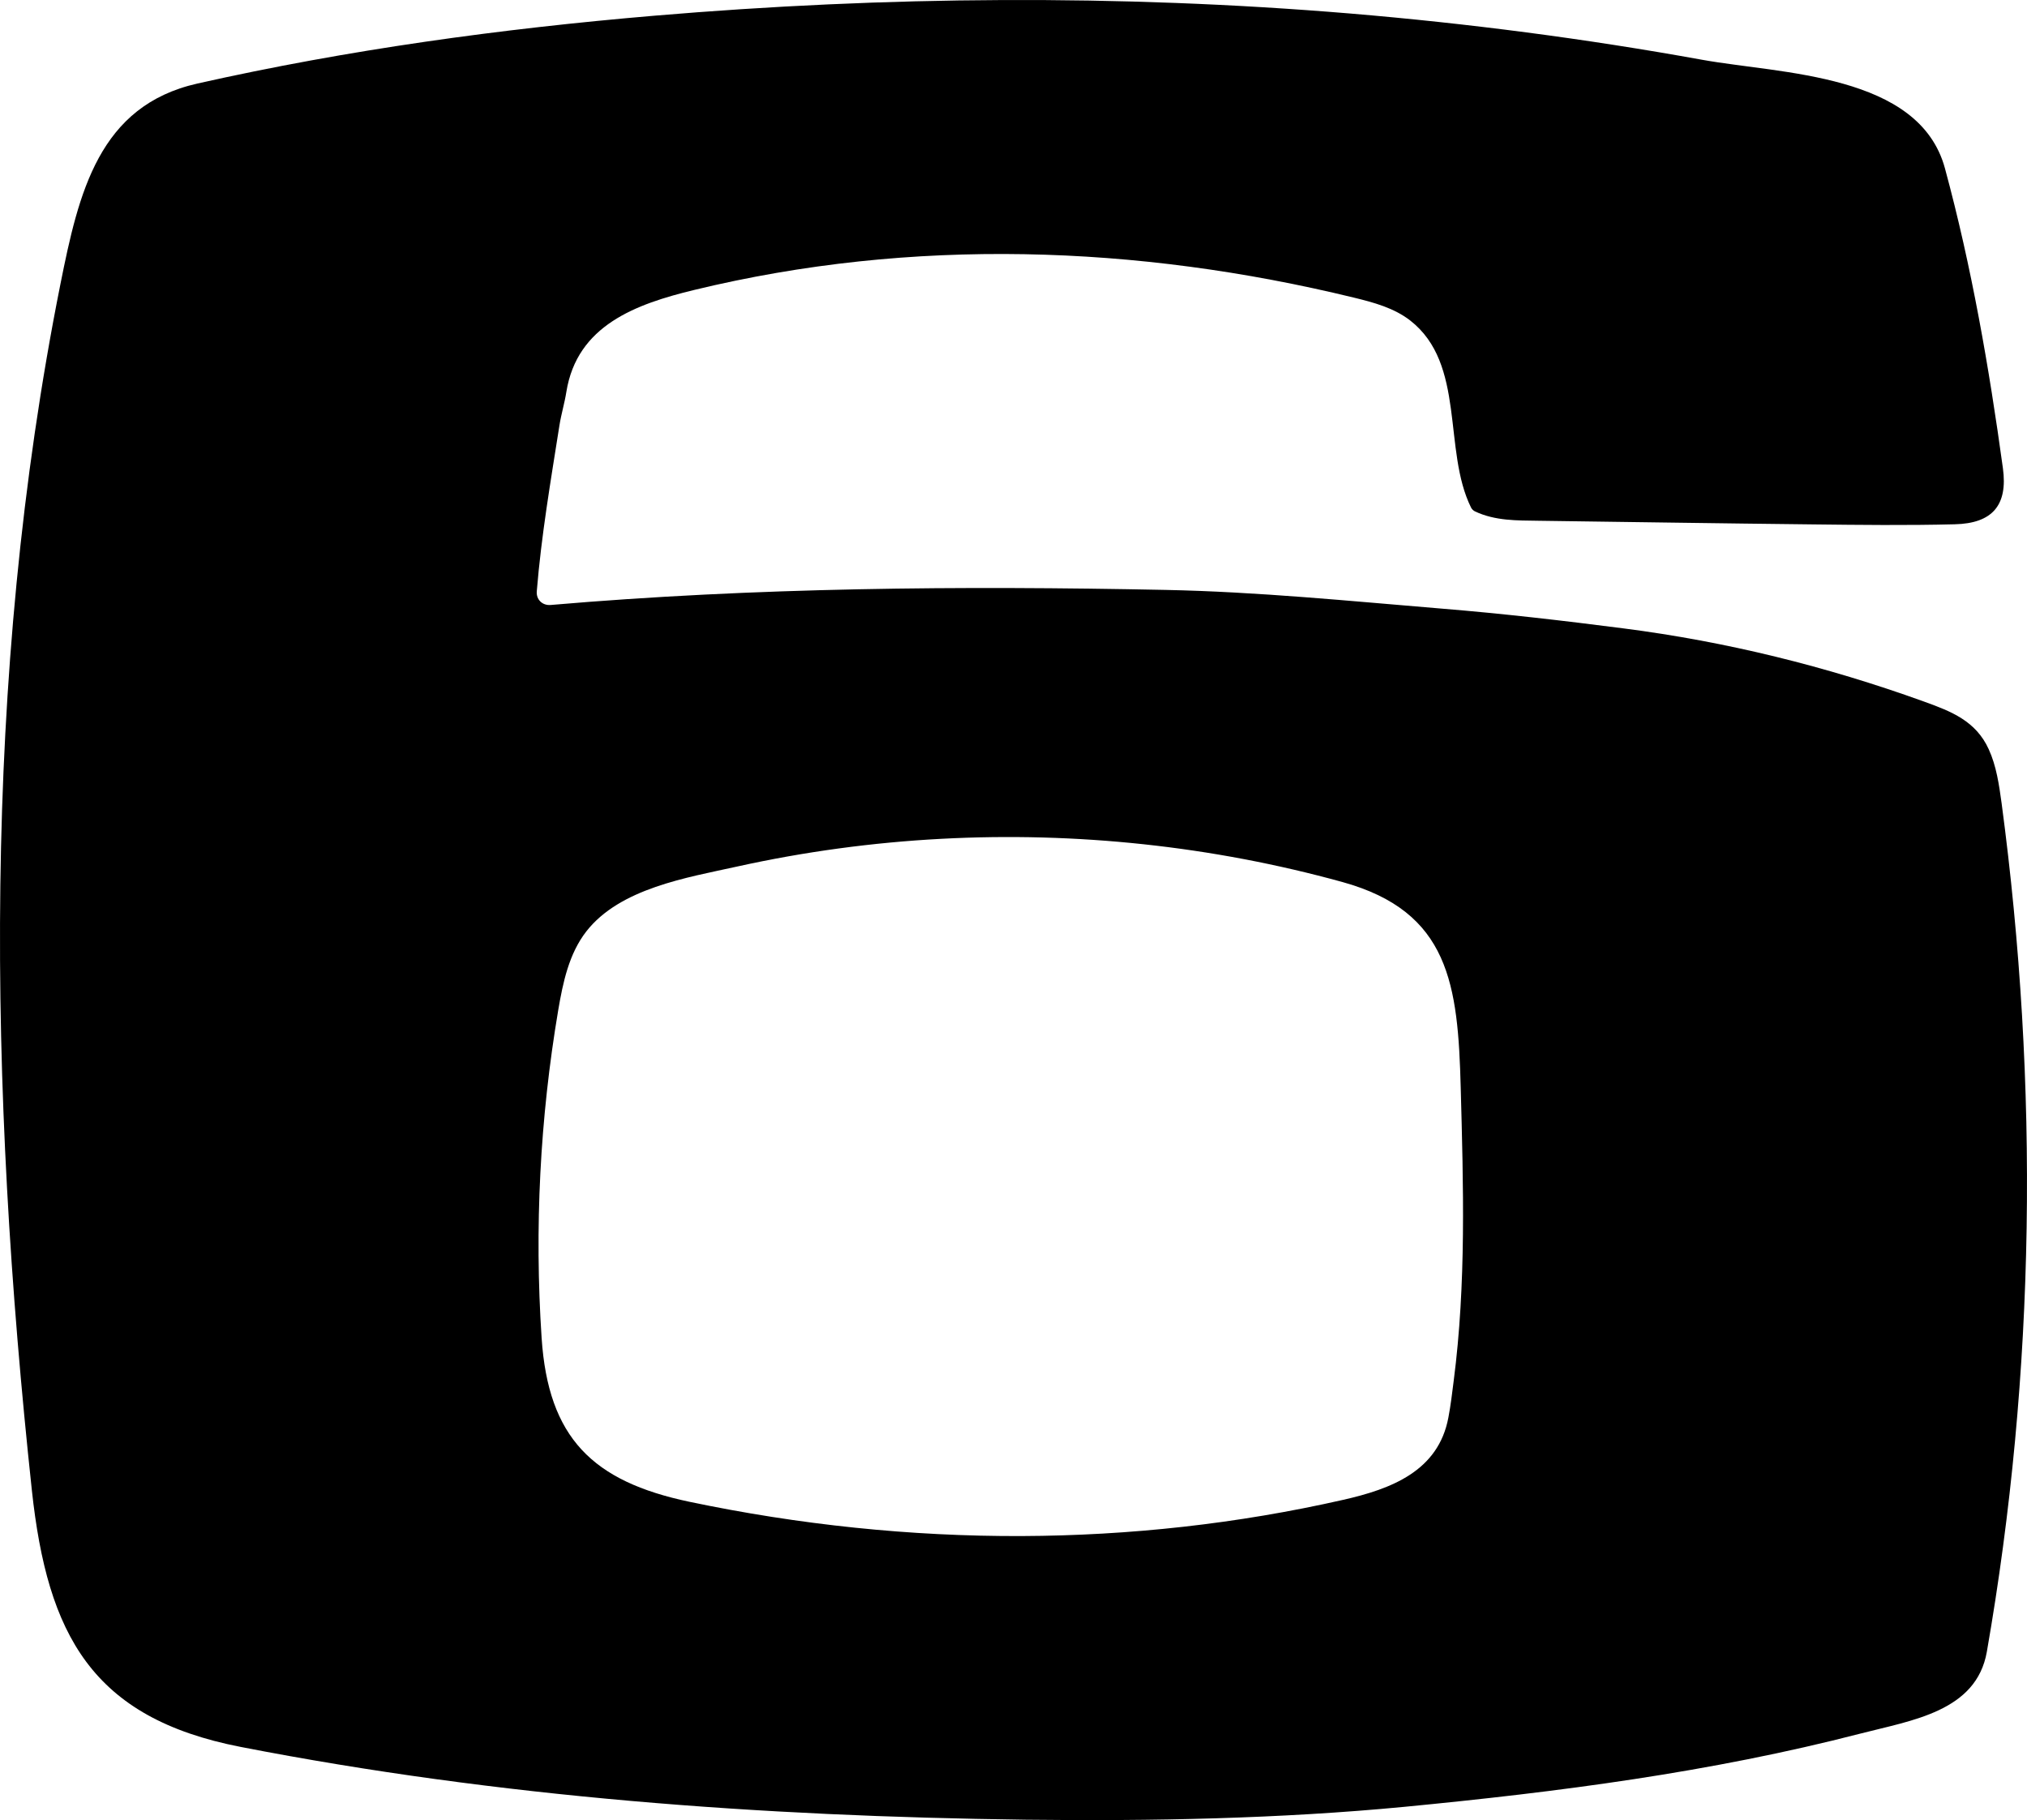
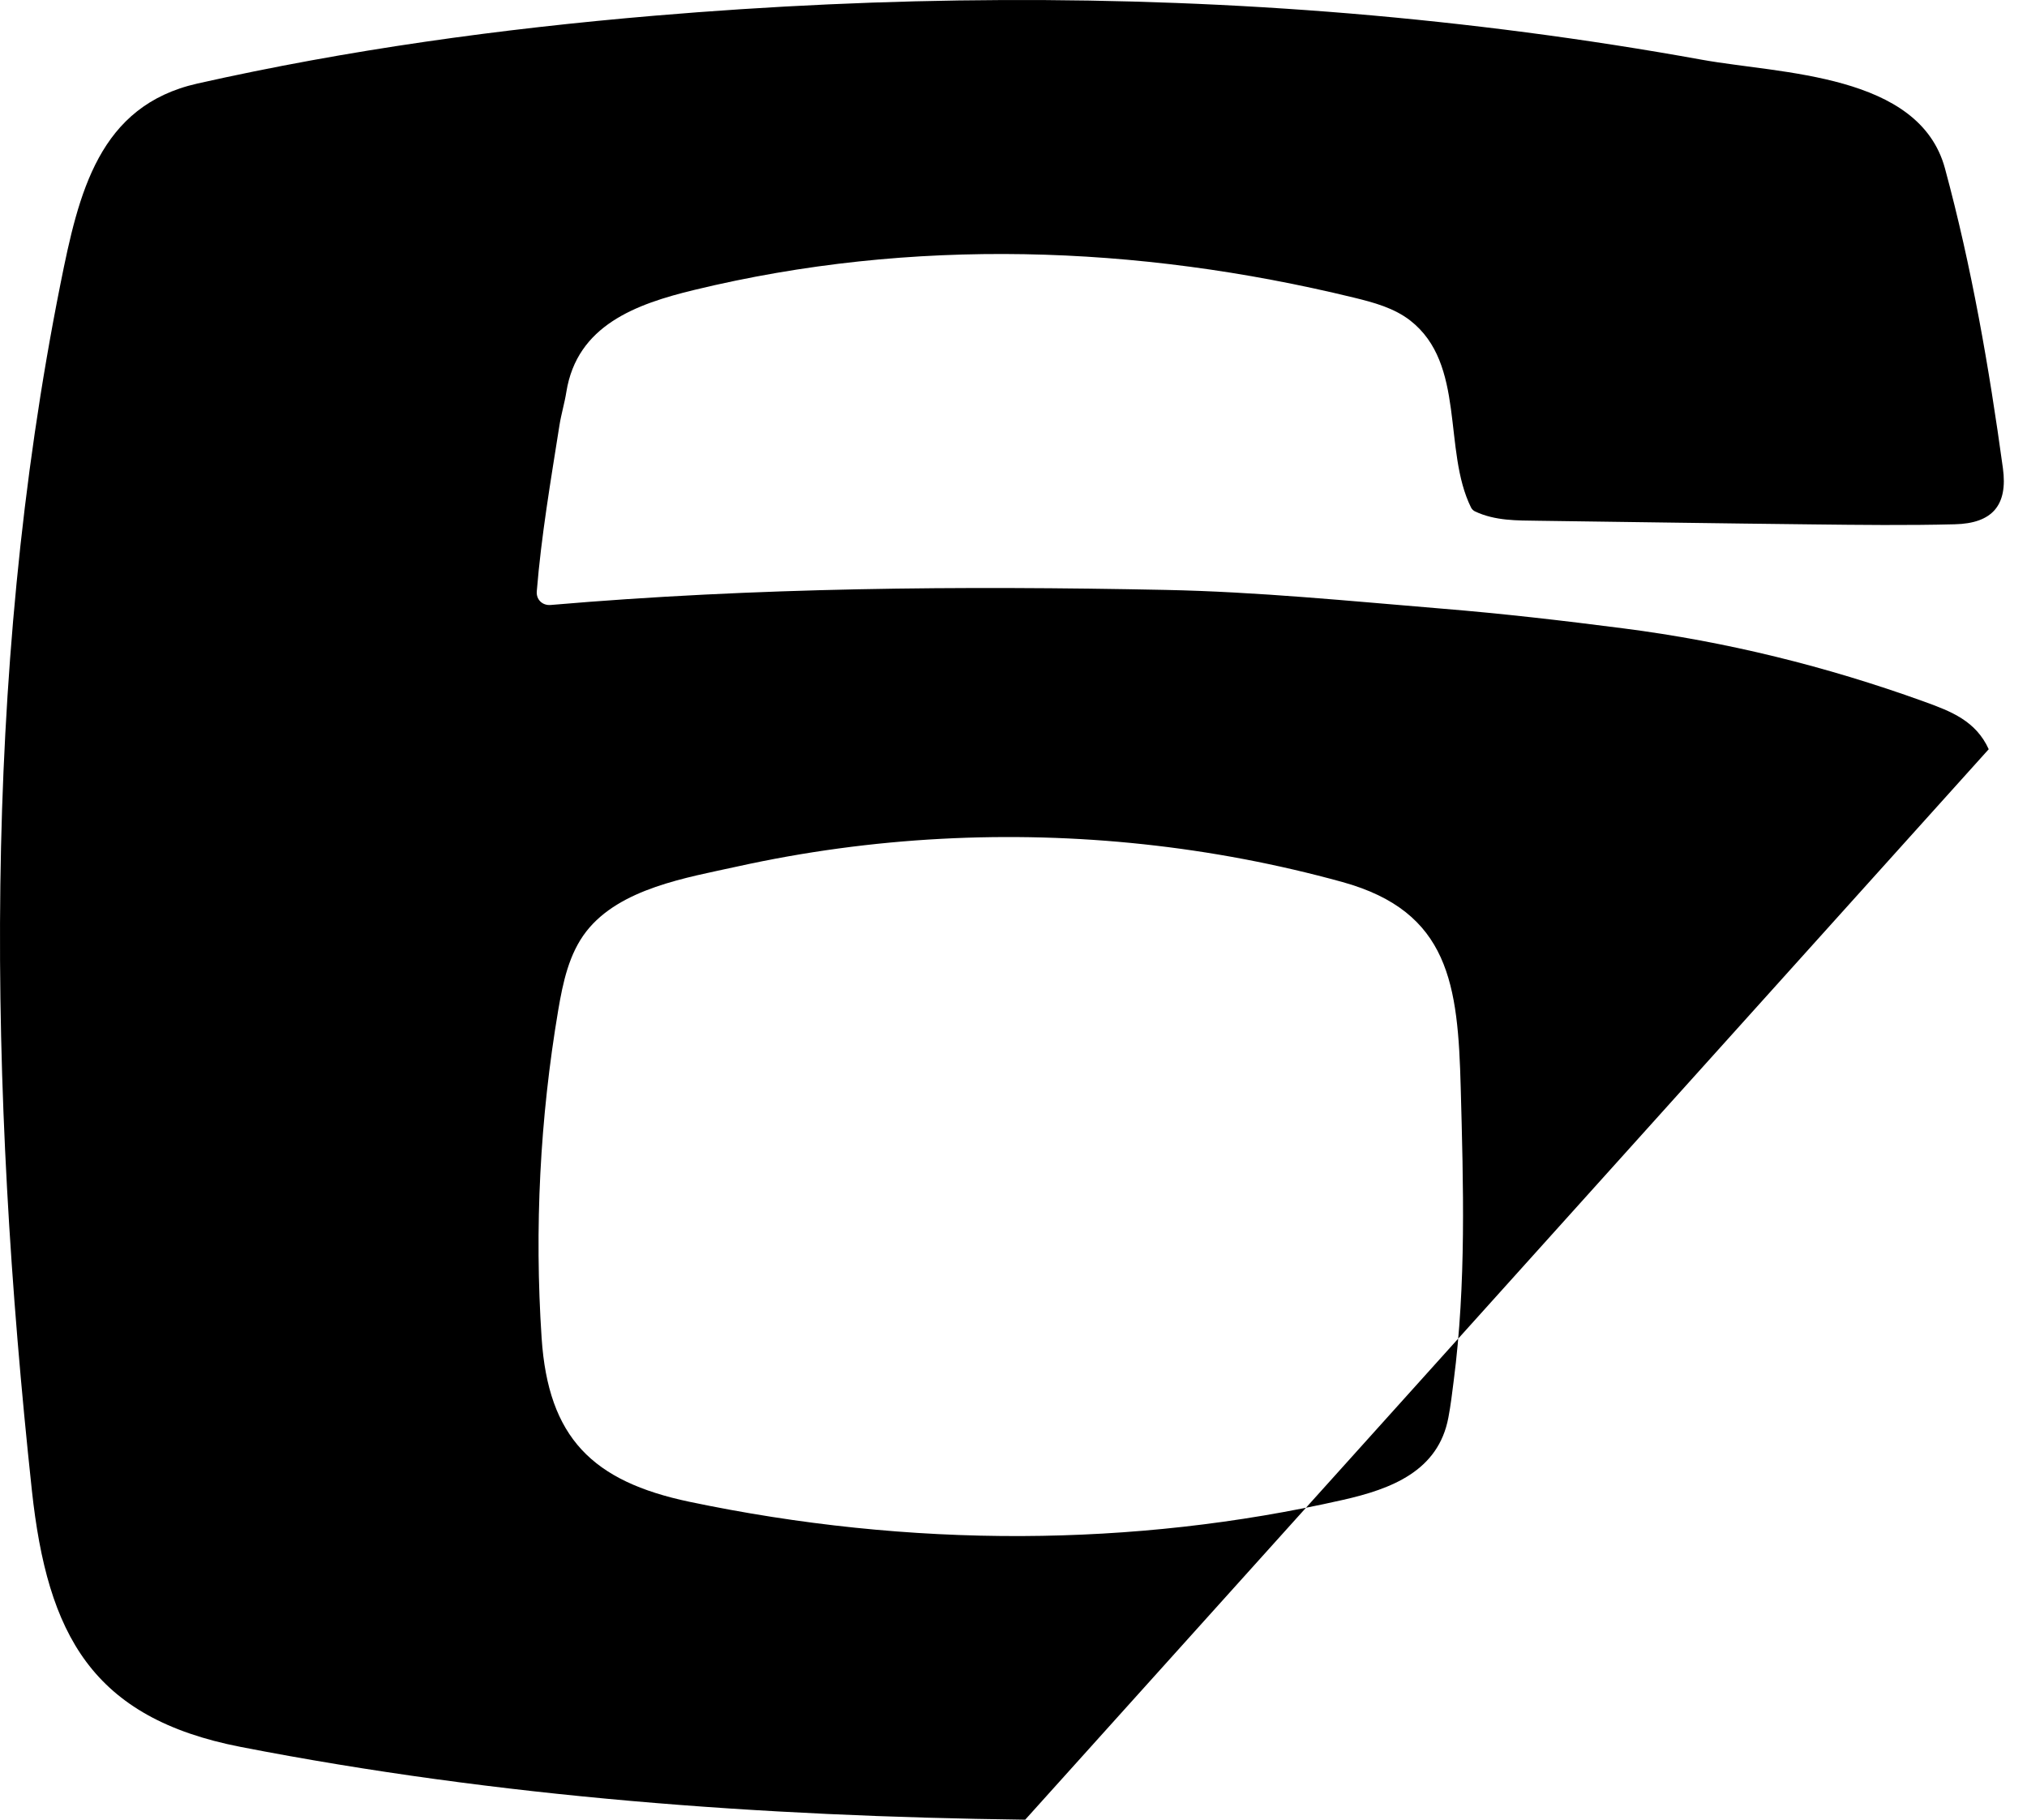
<svg xmlns="http://www.w3.org/2000/svg" xmlns:ns1="http://www.inkscape.org/namespaces/inkscape" xmlns:ns2="http://sodipodi.sourceforge.net/DTD/sodipodi-0.dtd" ns1:version="1.0 (4035a4f, 2020-05-01)" height="165.554" width="184.349" ns2:docname="KOIN 6 (1975).svg" xml:space="preserve" viewBox="0 0 184.349 165.554" y="0px" x="0px" id="Layer_1" version="1.1">
  <defs id="defs17" />
  <ns2:namedview ns1:current-layer="Layer_1" ns1:window-maximized="0" ns1:window-y="0" ns1:window-x="0" ns1:cy="84.77696" ns1:cx="91.975424" ns1:zoom="1.9002441" ns1:pagecheckerboard="true" showgrid="false" id="namedview15" ns1:window-height="900" ns1:window-width="1440" ns1:pageshadow="2" ns1:pageopacity="0" guidetolerance="10" gridtolerance="10" objecttolerance="10" borderopacity="1" bordercolor="#666666" pagecolor="#ffffff" />
  <g transform="rotate(180,95.119,85.449)" id="g12">
-     <path id="path10" d="m 97,5.38 c 24,0.31 47.77,2.03 71.35,6.62 13.51,2.63 17.57,10.18 18.99,23.34 3.92,36.52 4.59,73.71 -2.6,109.73 -1.66,8.3 -3.49,16.21 -12.46,18.23 -13.7,3.08 -27.56,4.98 -41.56,6.17 -21.03,1.78 -42.22,1.95 -63.26,0.2 -10.73,-0.9 -21.43,-2.29 -32.03,-4.21 -7.15,-1.29 -19.74,-1.24 -22.08,-9.88 -2.43,-8.97 -4.01,-18.09 -5.27,-27.27 -0.46,-3.37 0.96,-5.02 4.38,-5.1 4.31,-0.11 8.63,-0.06 12.94,-0.01 8.31,0.09 16.61,0.22 24.92,0.33 1.95,0.03 3.92,-0.02 5.77,0.85 0.15,0.07 0.28,0.2 0.36,0.35 2.59,5.22 0.45,13.06 5.54,17.02 1.47,1.14 3.32,1.64 5.13,2.08 19.71,4.8 40.18,5.49 59.96,0.7 5.34,-1.29 10.68,-3.23 11.65,-9.28 0.16,-1.02 0.47,-2.03 0.63,-3.05 0.79,-5.02 1.65,-10.03 2.06,-15.09 0.06,-0.75 -0.51,-1.3 -1.26,-1.24 -18.62,1.6 -37.29,1.75 -55.94,1.37 -8.37,-0.17 -16.74,-1.01 -25.09,-1.7 -5.53,-0.45 -11.05,-1.09 -16.55,-1.8 -9.34,-1.2 -18.44,-3.45 -27.31,-6.65 -2.5,-0.9 -4.73,-1.77 -5.9,-4.34 C 8.67,101.22 8.43,99.52 8.2,97.85 4.78,72.24 5.1,46.11 9.54,20.66 10.49,15.22 16.37,14.42 21.05,13.21 34.66,9.69 48.53,7.9 62.52,6.55 73.8,5.47 85.45,5.24 97,5.38 Z m 0.3,25.8 c -9.8,0.04 -19.59,1.11 -29.2,3.29 -4.38,0.99 -8.68,2.61 -9.59,7.5 -0.21,1.1 -0.34,2.21 -0.48,3.32 -1.15,8.87 -0.88,17.79 -0.64,26.68 0.25,9.35 1.01,16 10.76,18.7 11.84,3.27 24.21,4.58 36.48,3.93 6.24,-0.33 12.45,-1.17 18.56,-2.52 4.58,-1.01 10.67,-1.98 13.73,-5.91 1.57,-2.02 2.12,-4.63 2.55,-7.16 1.66,-9.83 2.17,-19.85 1.51,-29.8 -0.6,-9.1 -4.64,-13.06 -13.43,-14.91 -9.96,-2.09 -20.11,-3.16 -30.25,-3.12 z" />
+     <path id="path10" d="m 97,5.38 c 24,0.31 47.77,2.03 71.35,6.62 13.51,2.63 17.57,10.18 18.99,23.34 3.92,36.52 4.59,73.71 -2.6,109.73 -1.66,8.3 -3.49,16.21 -12.46,18.23 -13.7,3.08 -27.56,4.98 -41.56,6.17 -21.03,1.78 -42.22,1.95 -63.26,0.2 -10.73,-0.9 -21.43,-2.29 -32.03,-4.21 -7.15,-1.29 -19.74,-1.24 -22.08,-9.88 -2.43,-8.97 -4.01,-18.09 -5.27,-27.27 -0.46,-3.37 0.96,-5.02 4.38,-5.1 4.31,-0.11 8.63,-0.06 12.94,-0.01 8.31,0.09 16.61,0.22 24.92,0.33 1.95,0.03 3.92,-0.02 5.77,0.85 0.15,0.07 0.28,0.2 0.36,0.35 2.59,5.22 0.45,13.06 5.54,17.02 1.47,1.14 3.32,1.64 5.13,2.08 19.71,4.8 40.18,5.49 59.96,0.7 5.34,-1.29 10.68,-3.23 11.65,-9.28 0.16,-1.02 0.47,-2.03 0.63,-3.05 0.79,-5.02 1.65,-10.03 2.06,-15.09 0.06,-0.75 -0.51,-1.3 -1.26,-1.24 -18.62,1.6 -37.29,1.75 -55.94,1.37 -8.37,-0.17 -16.74,-1.01 -25.09,-1.7 -5.53,-0.45 -11.05,-1.09 -16.55,-1.8 -9.34,-1.2 -18.44,-3.45 -27.31,-6.65 -2.5,-0.9 -4.73,-1.77 -5.9,-4.34 Z m 0.3,25.8 c -9.8,0.04 -19.59,1.11 -29.2,3.29 -4.38,0.99 -8.68,2.61 -9.59,7.5 -0.21,1.1 -0.34,2.21 -0.48,3.32 -1.15,8.87 -0.88,17.79 -0.64,26.68 0.25,9.35 1.01,16 10.76,18.7 11.84,3.27 24.21,4.58 36.48,3.93 6.24,-0.33 12.45,-1.17 18.56,-2.52 4.58,-1.01 10.67,-1.98 13.73,-5.91 1.57,-2.02 2.12,-4.63 2.55,-7.16 1.66,-9.83 2.17,-19.85 1.51,-29.8 -0.6,-9.1 -4.64,-13.06 -13.43,-14.91 -9.96,-2.09 -20.11,-3.16 -30.25,-3.12 z" />
  </g>
</svg>